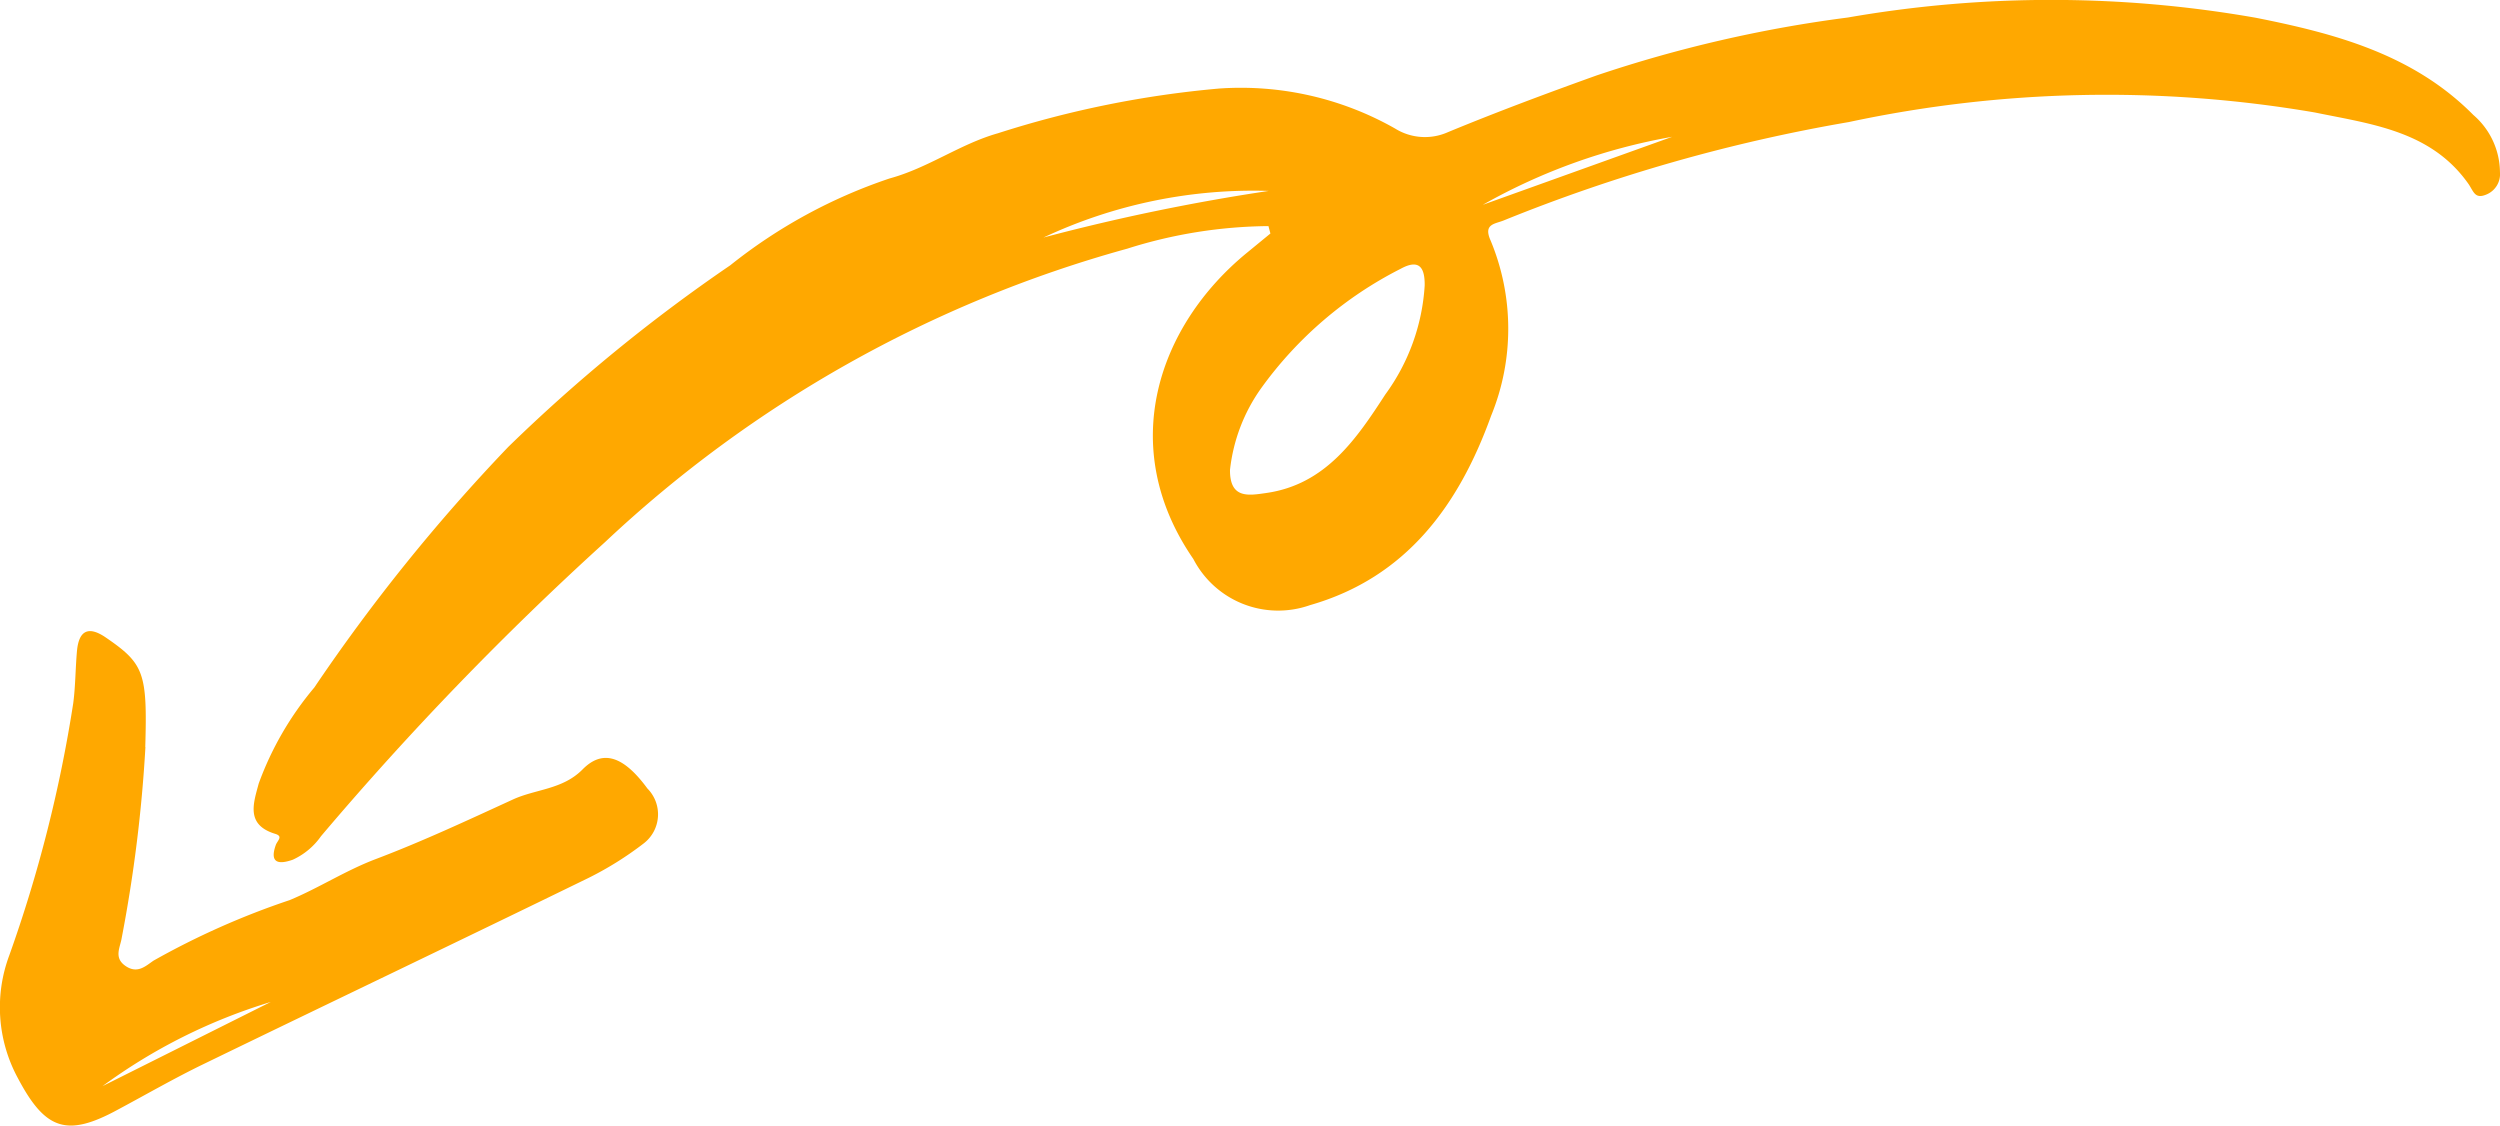
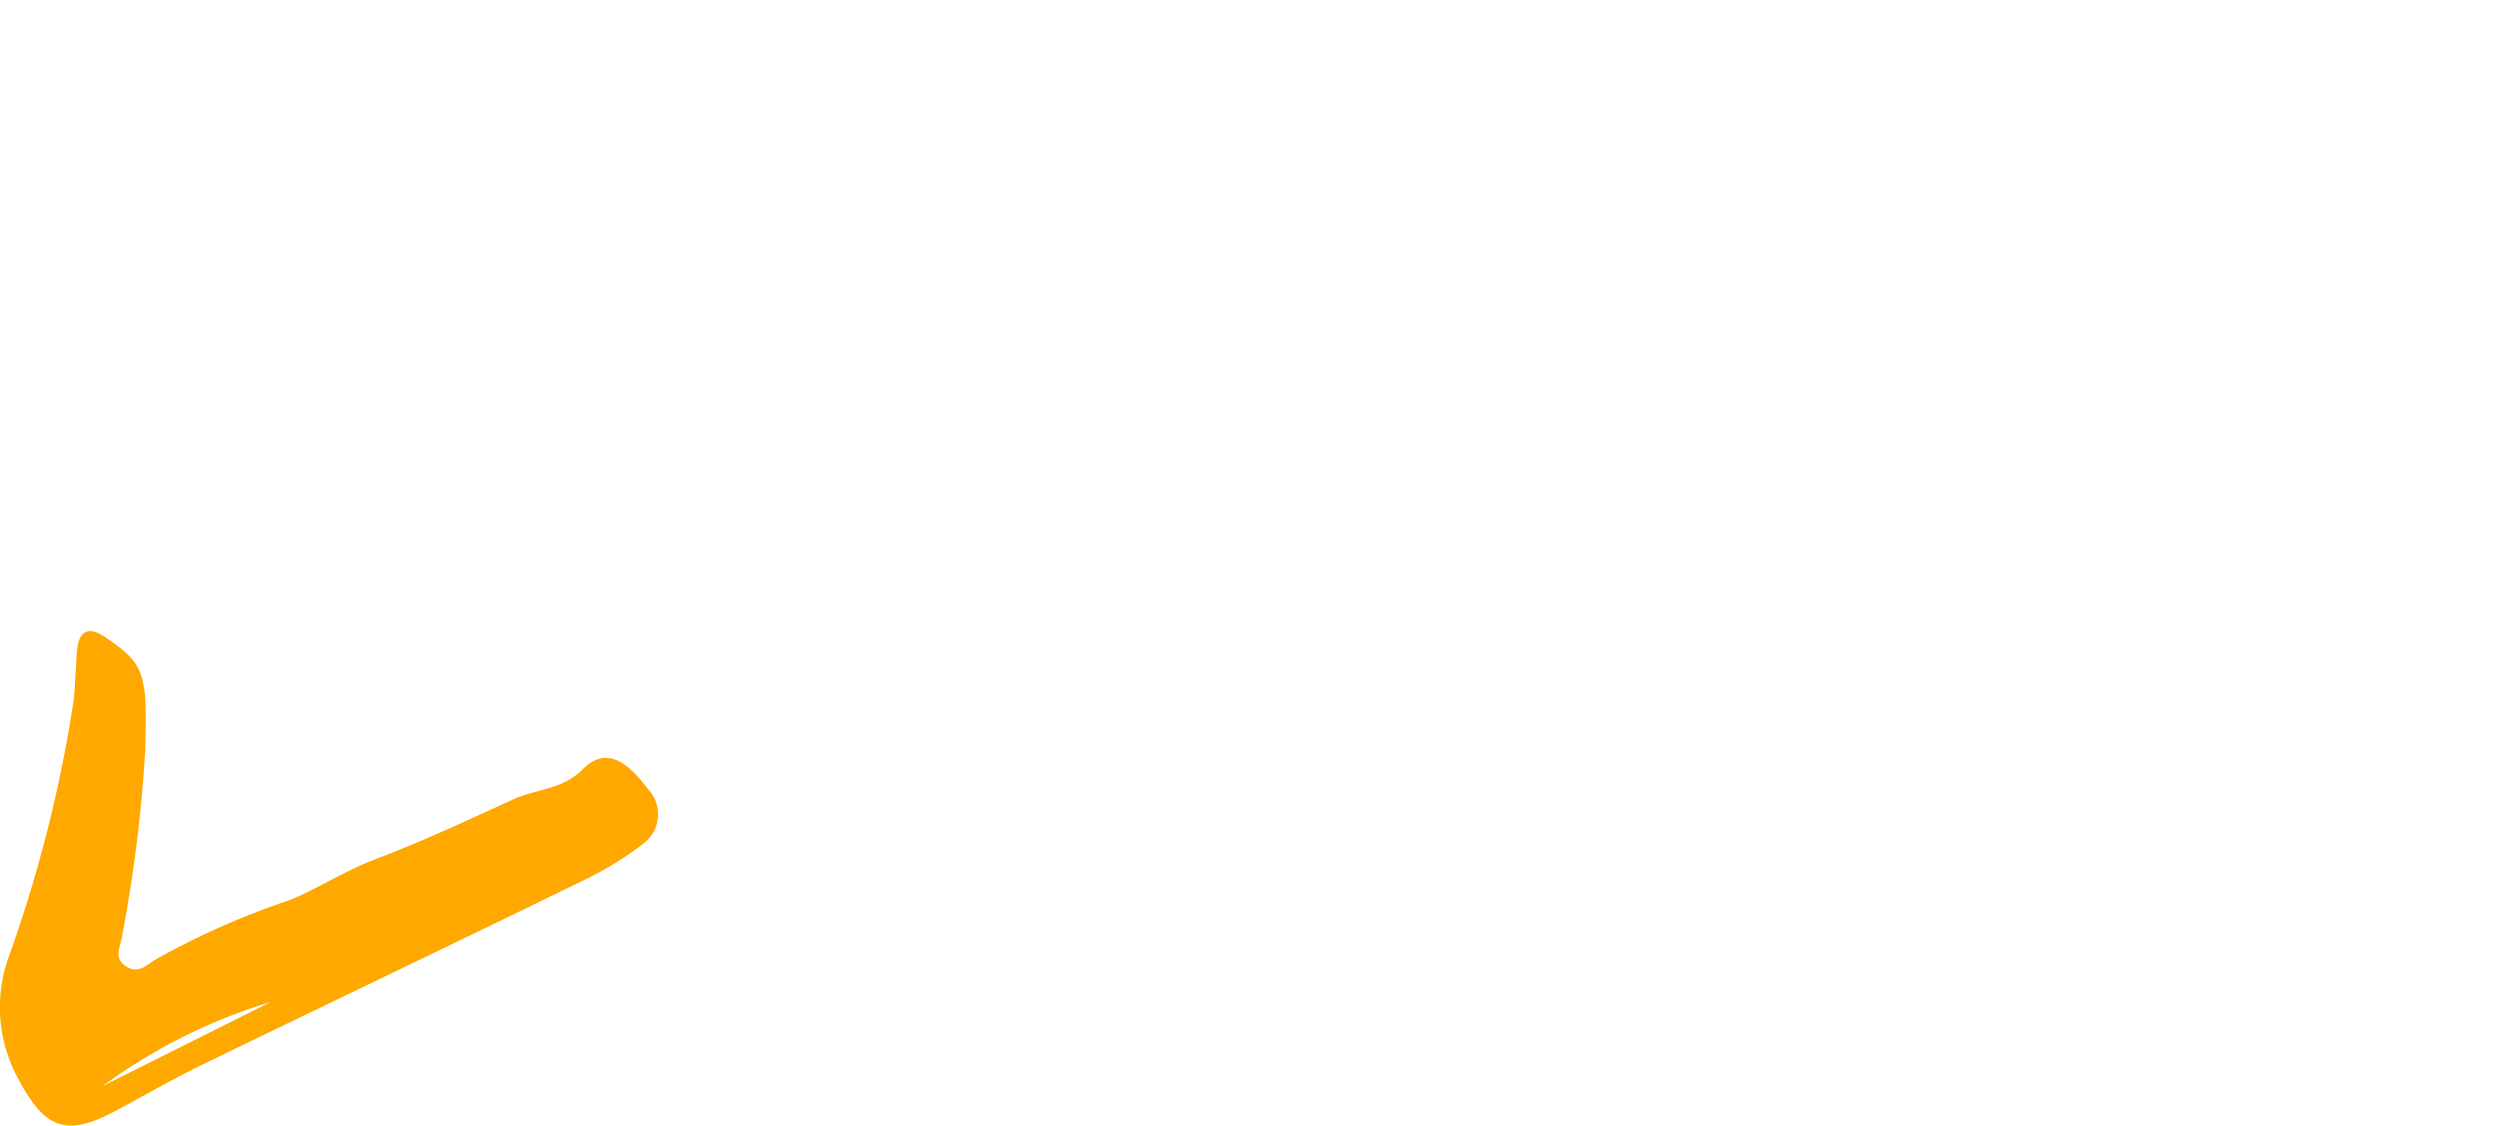
<svg xmlns="http://www.w3.org/2000/svg" width="66.443" height="29.919" viewBox="0 0 66.443 29.919">
  <g id="_50" data-name="50" transform="translate(33.221 14.959) rotate(180)">
    <g id="_50-2" data-name="50" transform="translate(-33.221 -14.959)">
-       <path id="Path_144" data-name="Path 144" d="M27.033,28,22,29.807A15.748,15.748,0,0,0,27.033,28m11.676-.87a54.931,54.931,0,0,1-5.988,1.239,13.1,13.1,0,0,0,5.988-1.239m-4.957-6.165c.011-.79-.5-.691-.967-.624-1.582.227-2.4,1.447-3.162,2.62a5.464,5.464,0,0,0-1.045,2.894c-.005.412.1.739.637.445a10.31,10.31,0,0,0,3.707-3.172,4.6,4.6,0,0,0,.829-2.164m-1.023,6.47a12.728,12.728,0,0,0,3.755-.6,33.115,33.115,0,0,0,13.88-7.8A82.668,82.668,0,0,0,57.91,11.22a1.862,1.862,0,0,1,.751-.626c.366-.128.625-.1.452.389-.042.12-.209.233.019.3.786.242.573.815.434,1.336a8.427,8.427,0,0,1-1.477,2.551,48.521,48.521,0,0,1-5.154,6.394,43.952,43.952,0,0,1-5.9,4.827A13.819,13.819,0,0,1,42.8,28.7c-1.033.282-1.868.913-2.876,1.2a26.965,26.965,0,0,1-5.883,1.19,8.3,8.3,0,0,1-4.678-1.064,1.5,1.5,0,0,0-1.409-.093c-1.3.537-2.63,1.033-3.951,1.507a34.908,34.908,0,0,1-6.675,1.538,31.43,31.43,0,0,1-10.838-.007c-2.123-.421-4.188-.974-5.782-2.583A2.027,2.027,0,0,1,0,28.864a.584.584,0,0,1,.359-.59c.314-.134.342.089.486.292.992,1.4,2.574,1.579,4.077,1.888A32.766,32.766,0,0,0,17.3,30.2a44.33,44.33,0,0,0,9.166-2.611c.235-.1.559-.088.363-.531a6.1,6.1,0,0,1-.017-4.664c.856-2.374,2.251-4.3,4.814-5.034a2.538,2.538,0,0,1,3.1,1.226c2.059,2.989.929,6.208-1.418,8.134l-.63.517.053.2" transform="translate(0 -3.525)" fill="#ffa800" fill-rule="evenodd" />
      <path id="Path_145" data-name="Path 145" d="M77.255,4.238A14.762,14.762,0,0,0,81.728,2L77.255,4.238m3.332,6.773a38.379,38.379,0,0,1,.63-5.07c.039-.252.219-.526-.1-.746s-.538,0-.744.14a20.8,20.8,0,0,1-3.618,1.609c-.772.32-1.489.788-2.292,1.092-1.236.468-2.438,1.03-3.641,1.582-.609.28-1.323.263-1.853.8s-1.083.366-1.723-.507a.975.975,0,0,1,.1-1.461,8.869,8.869,0,0,1,1.465-.916C72.22,5.87,75.645,4.236,79.058,2.579c.766-.372,1.508-.8,2.256-1.2,1.36-.743,1.935-.544,2.662.833a3.944,3.944,0,0,1,.23,3.262,36.495,36.495,0,0,0-1.7,6.7c-.061.461-.058.93-.1,1.394-.05.537-.3.674-.763.358-1.023-.7-1.109-.936-1.052-2.914" transform="translate(-18.01 -0.949)" fill="#ffa800" fill-rule="evenodd" />
    </g>
  </g>
</svg>